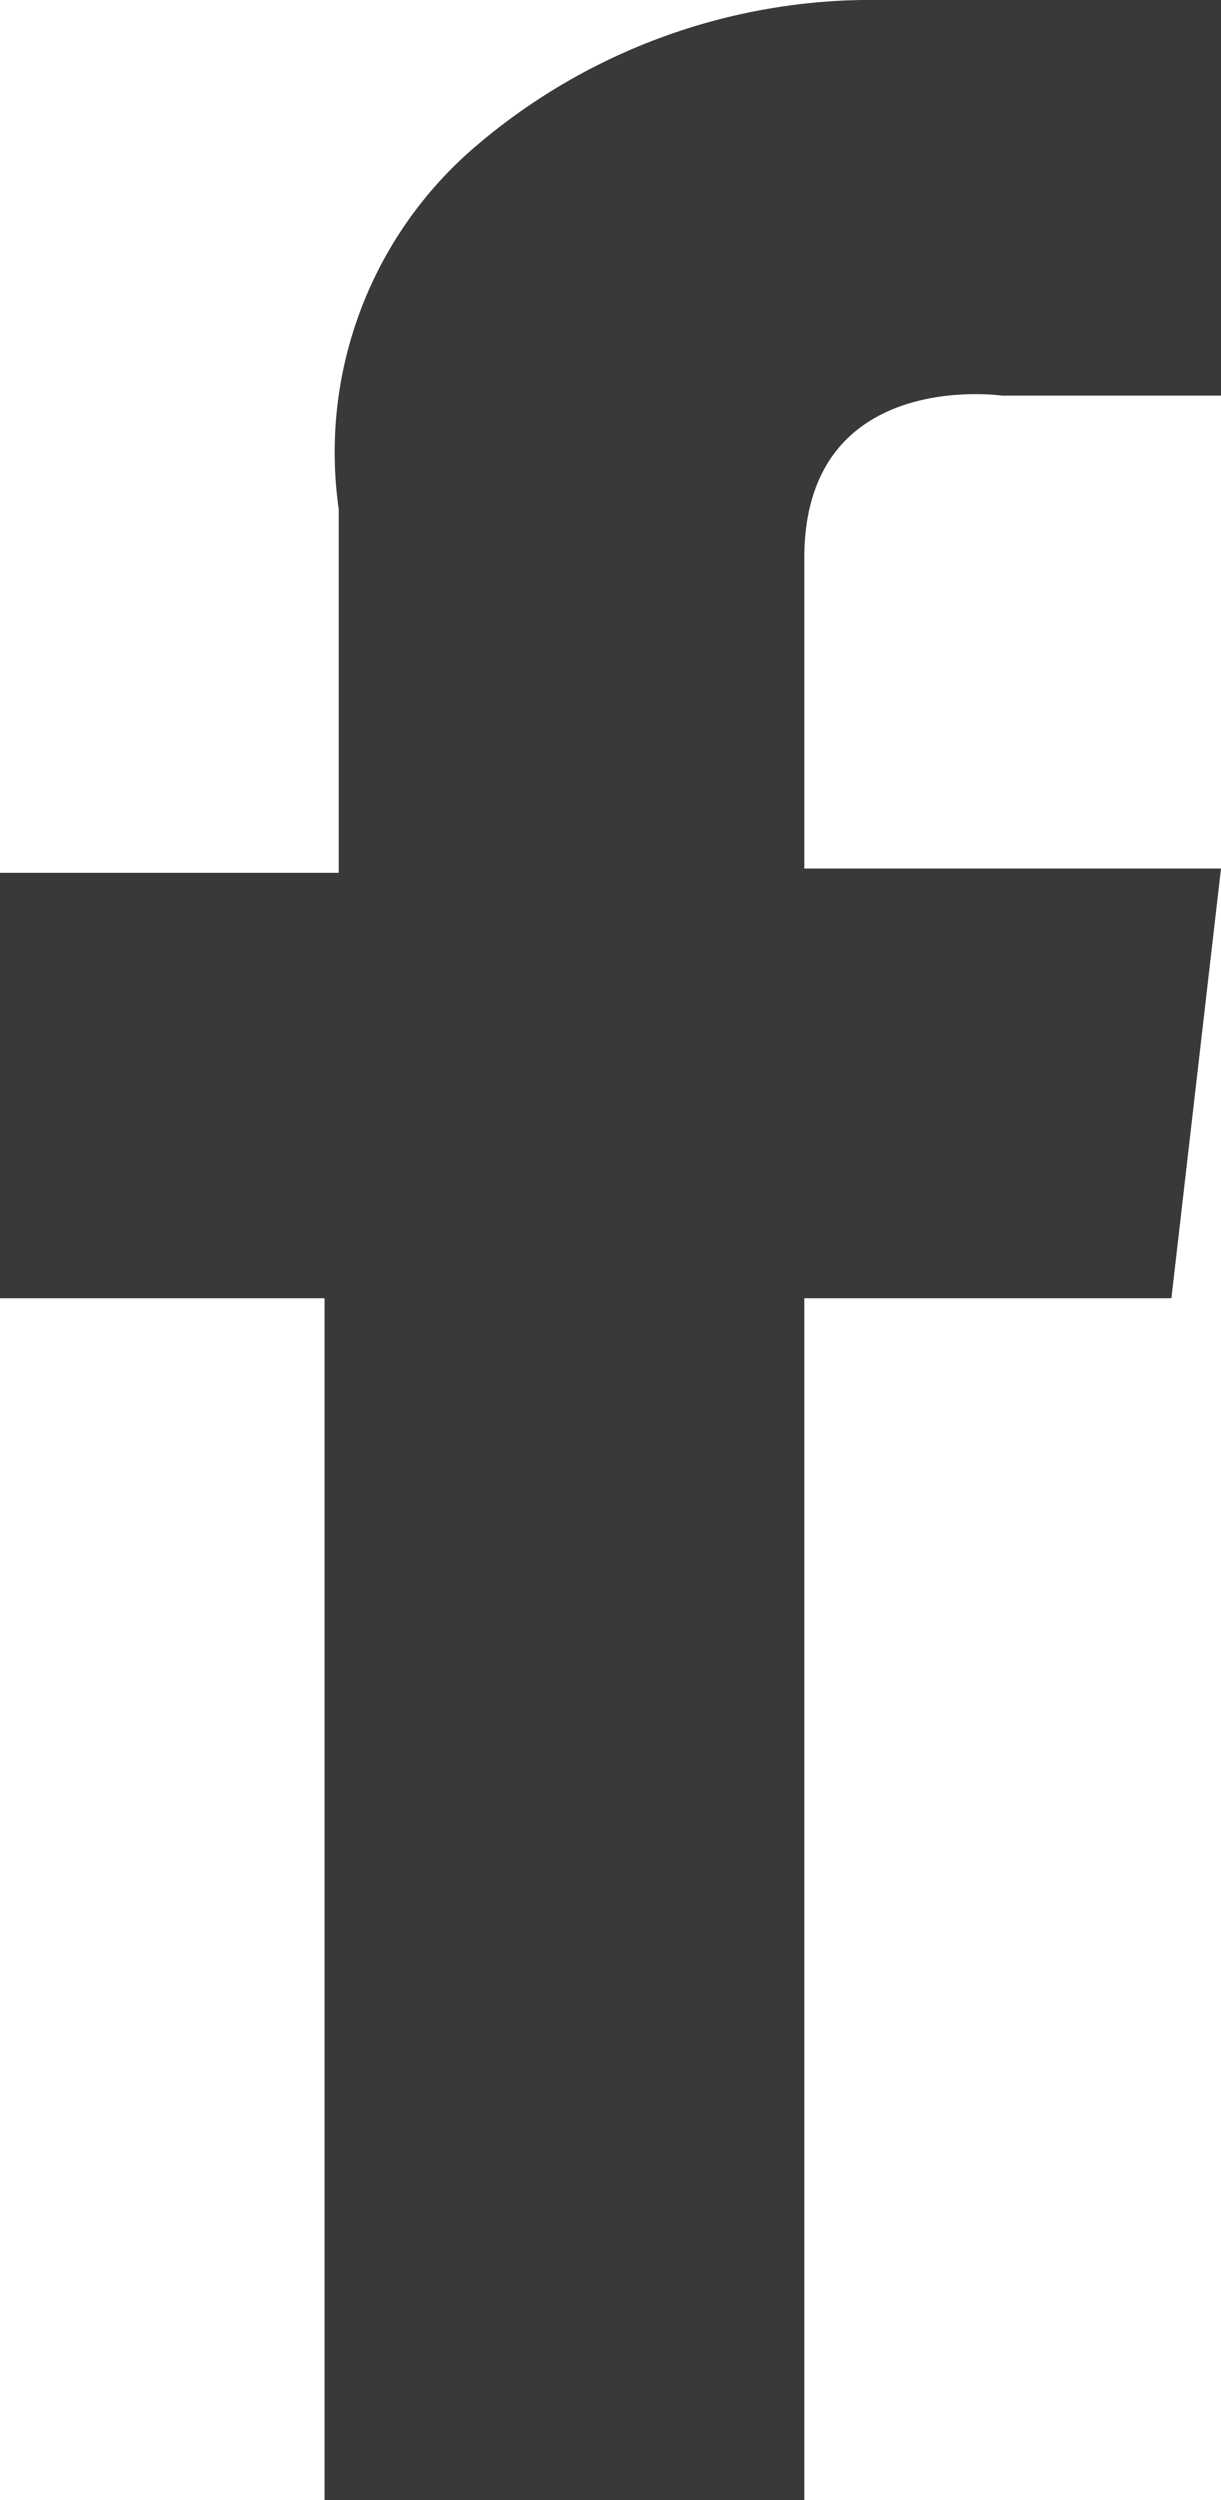
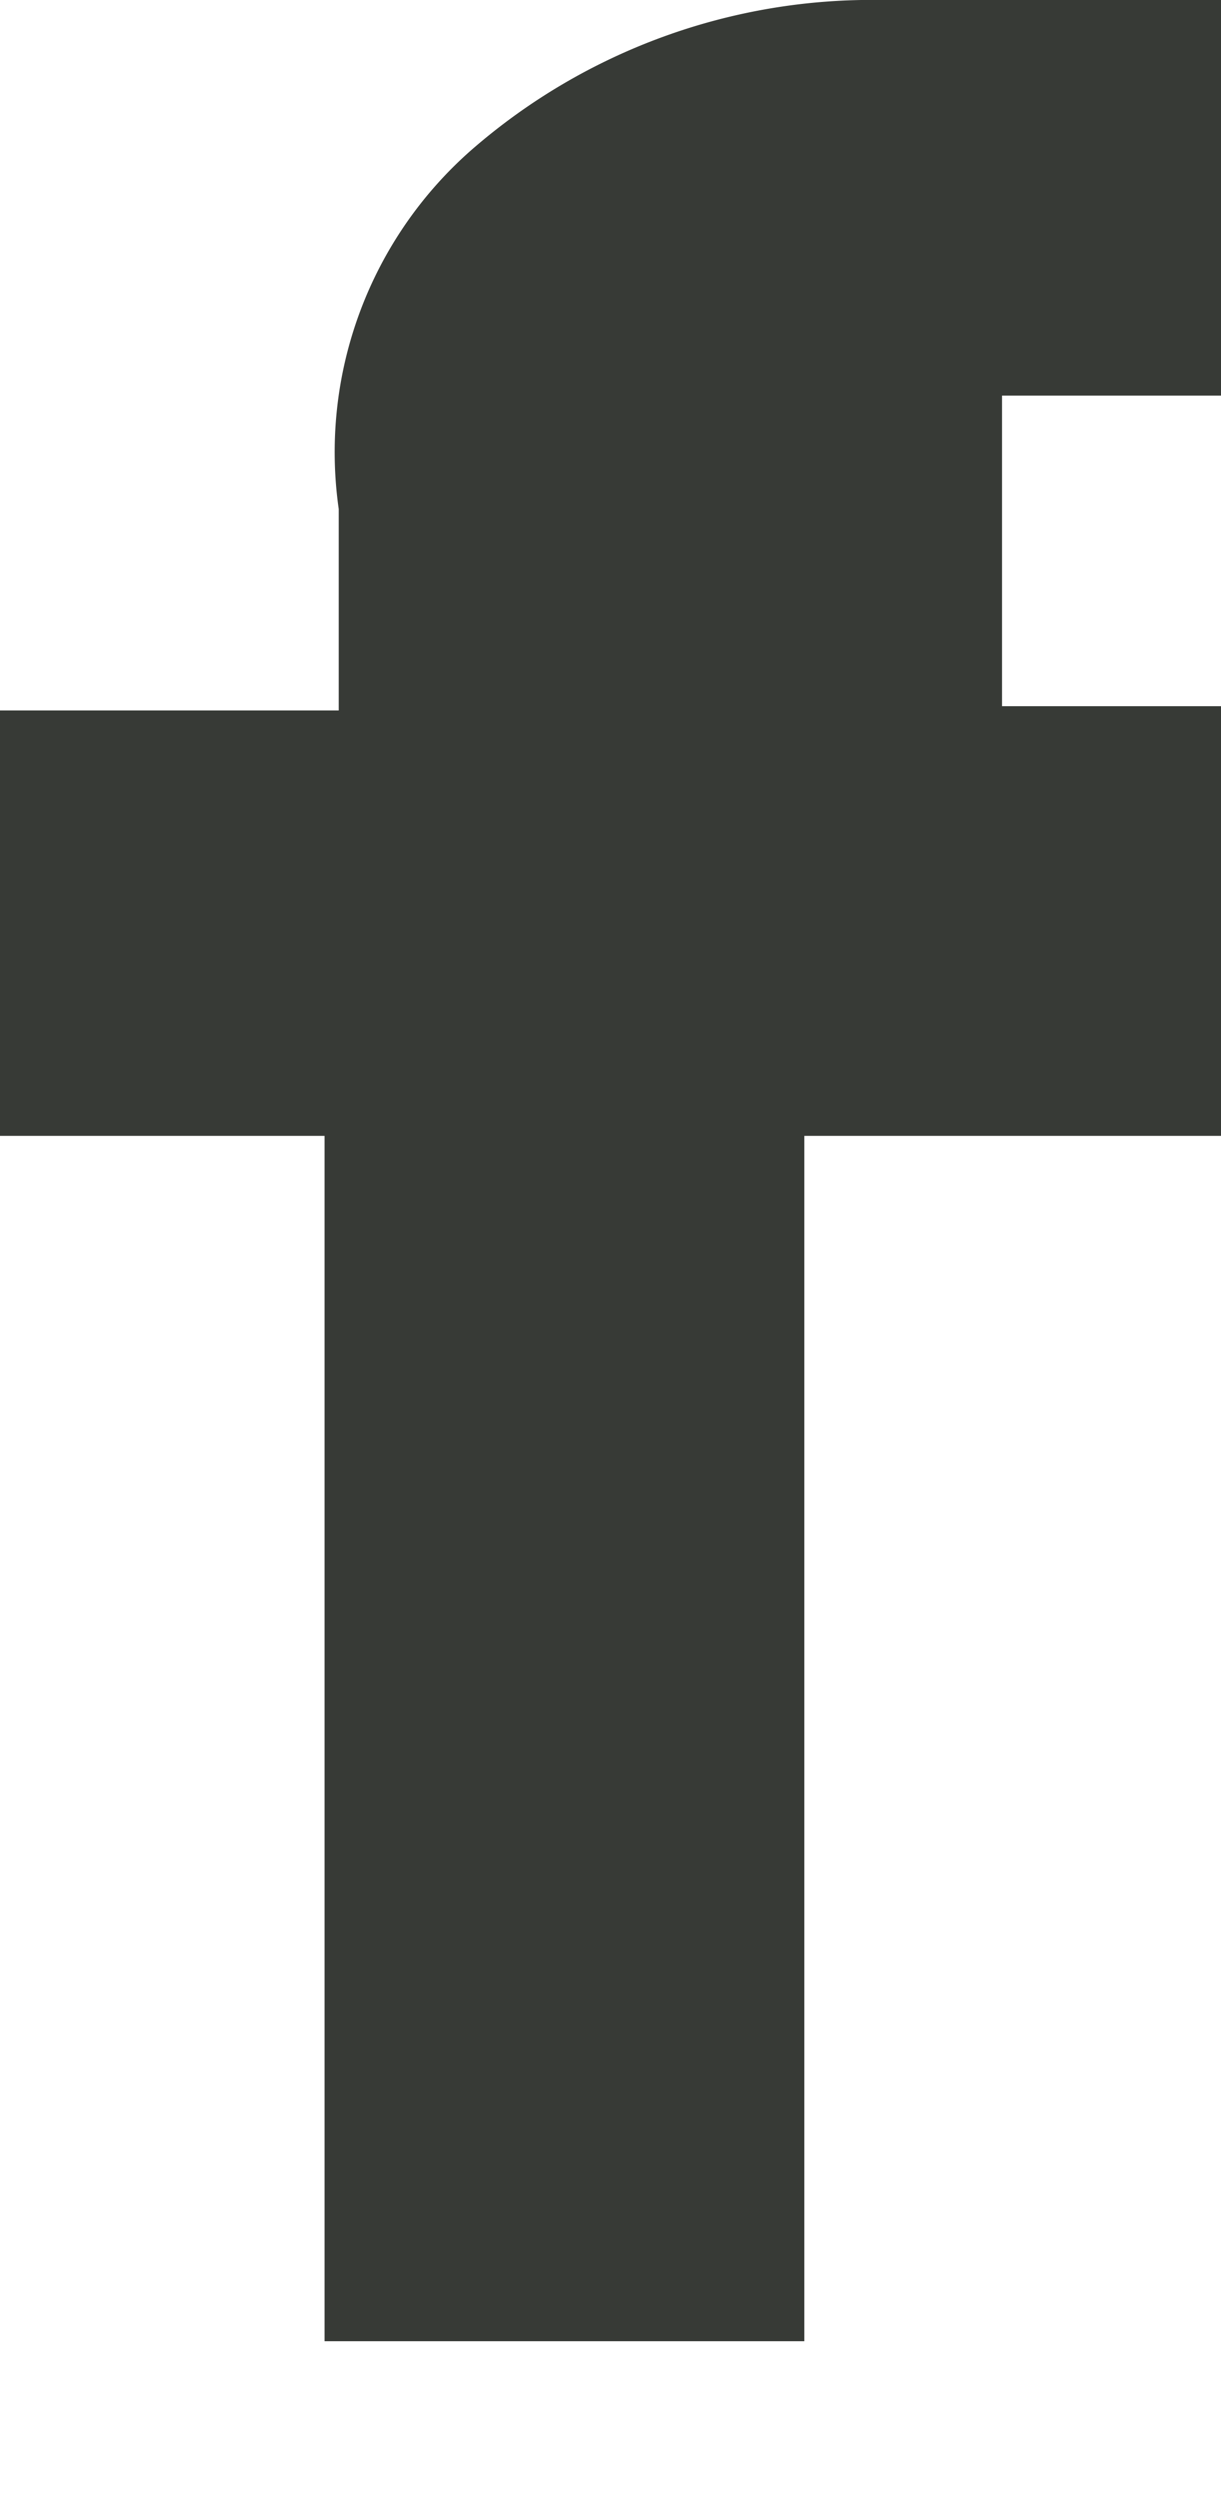
<svg xmlns="http://www.w3.org/2000/svg" viewBox="0 0 17.23 35.26">
  <defs>
    <style>.cls-1{fill:#373a36;}</style>
  </defs>
  <g id="Layer_2" data-name="Layer 2">
    <g id="Capa_1" data-name="Capa 1">
-       <path class="cls-1" d="M17.23,0V5.58H14.14s-2.79-.4-2.79,2.29v4.38h5.88l-.7,6.06H11.35v17H4.58v-17H0v-6H4.78V7.18A5.67,5.67,0,0,1,6.67,2.1,8.6,8.6,0,0,1,12.45,0Z" />
+       <path class="cls-1" d="M17.23,0V5.58H14.14v4.38h5.88l-.7,6.06H11.35v17H4.58v-17H0v-6H4.78V7.18A5.67,5.67,0,0,1,6.67,2.1,8.6,8.6,0,0,1,12.45,0Z" />
    </g>
  </g>
</svg>